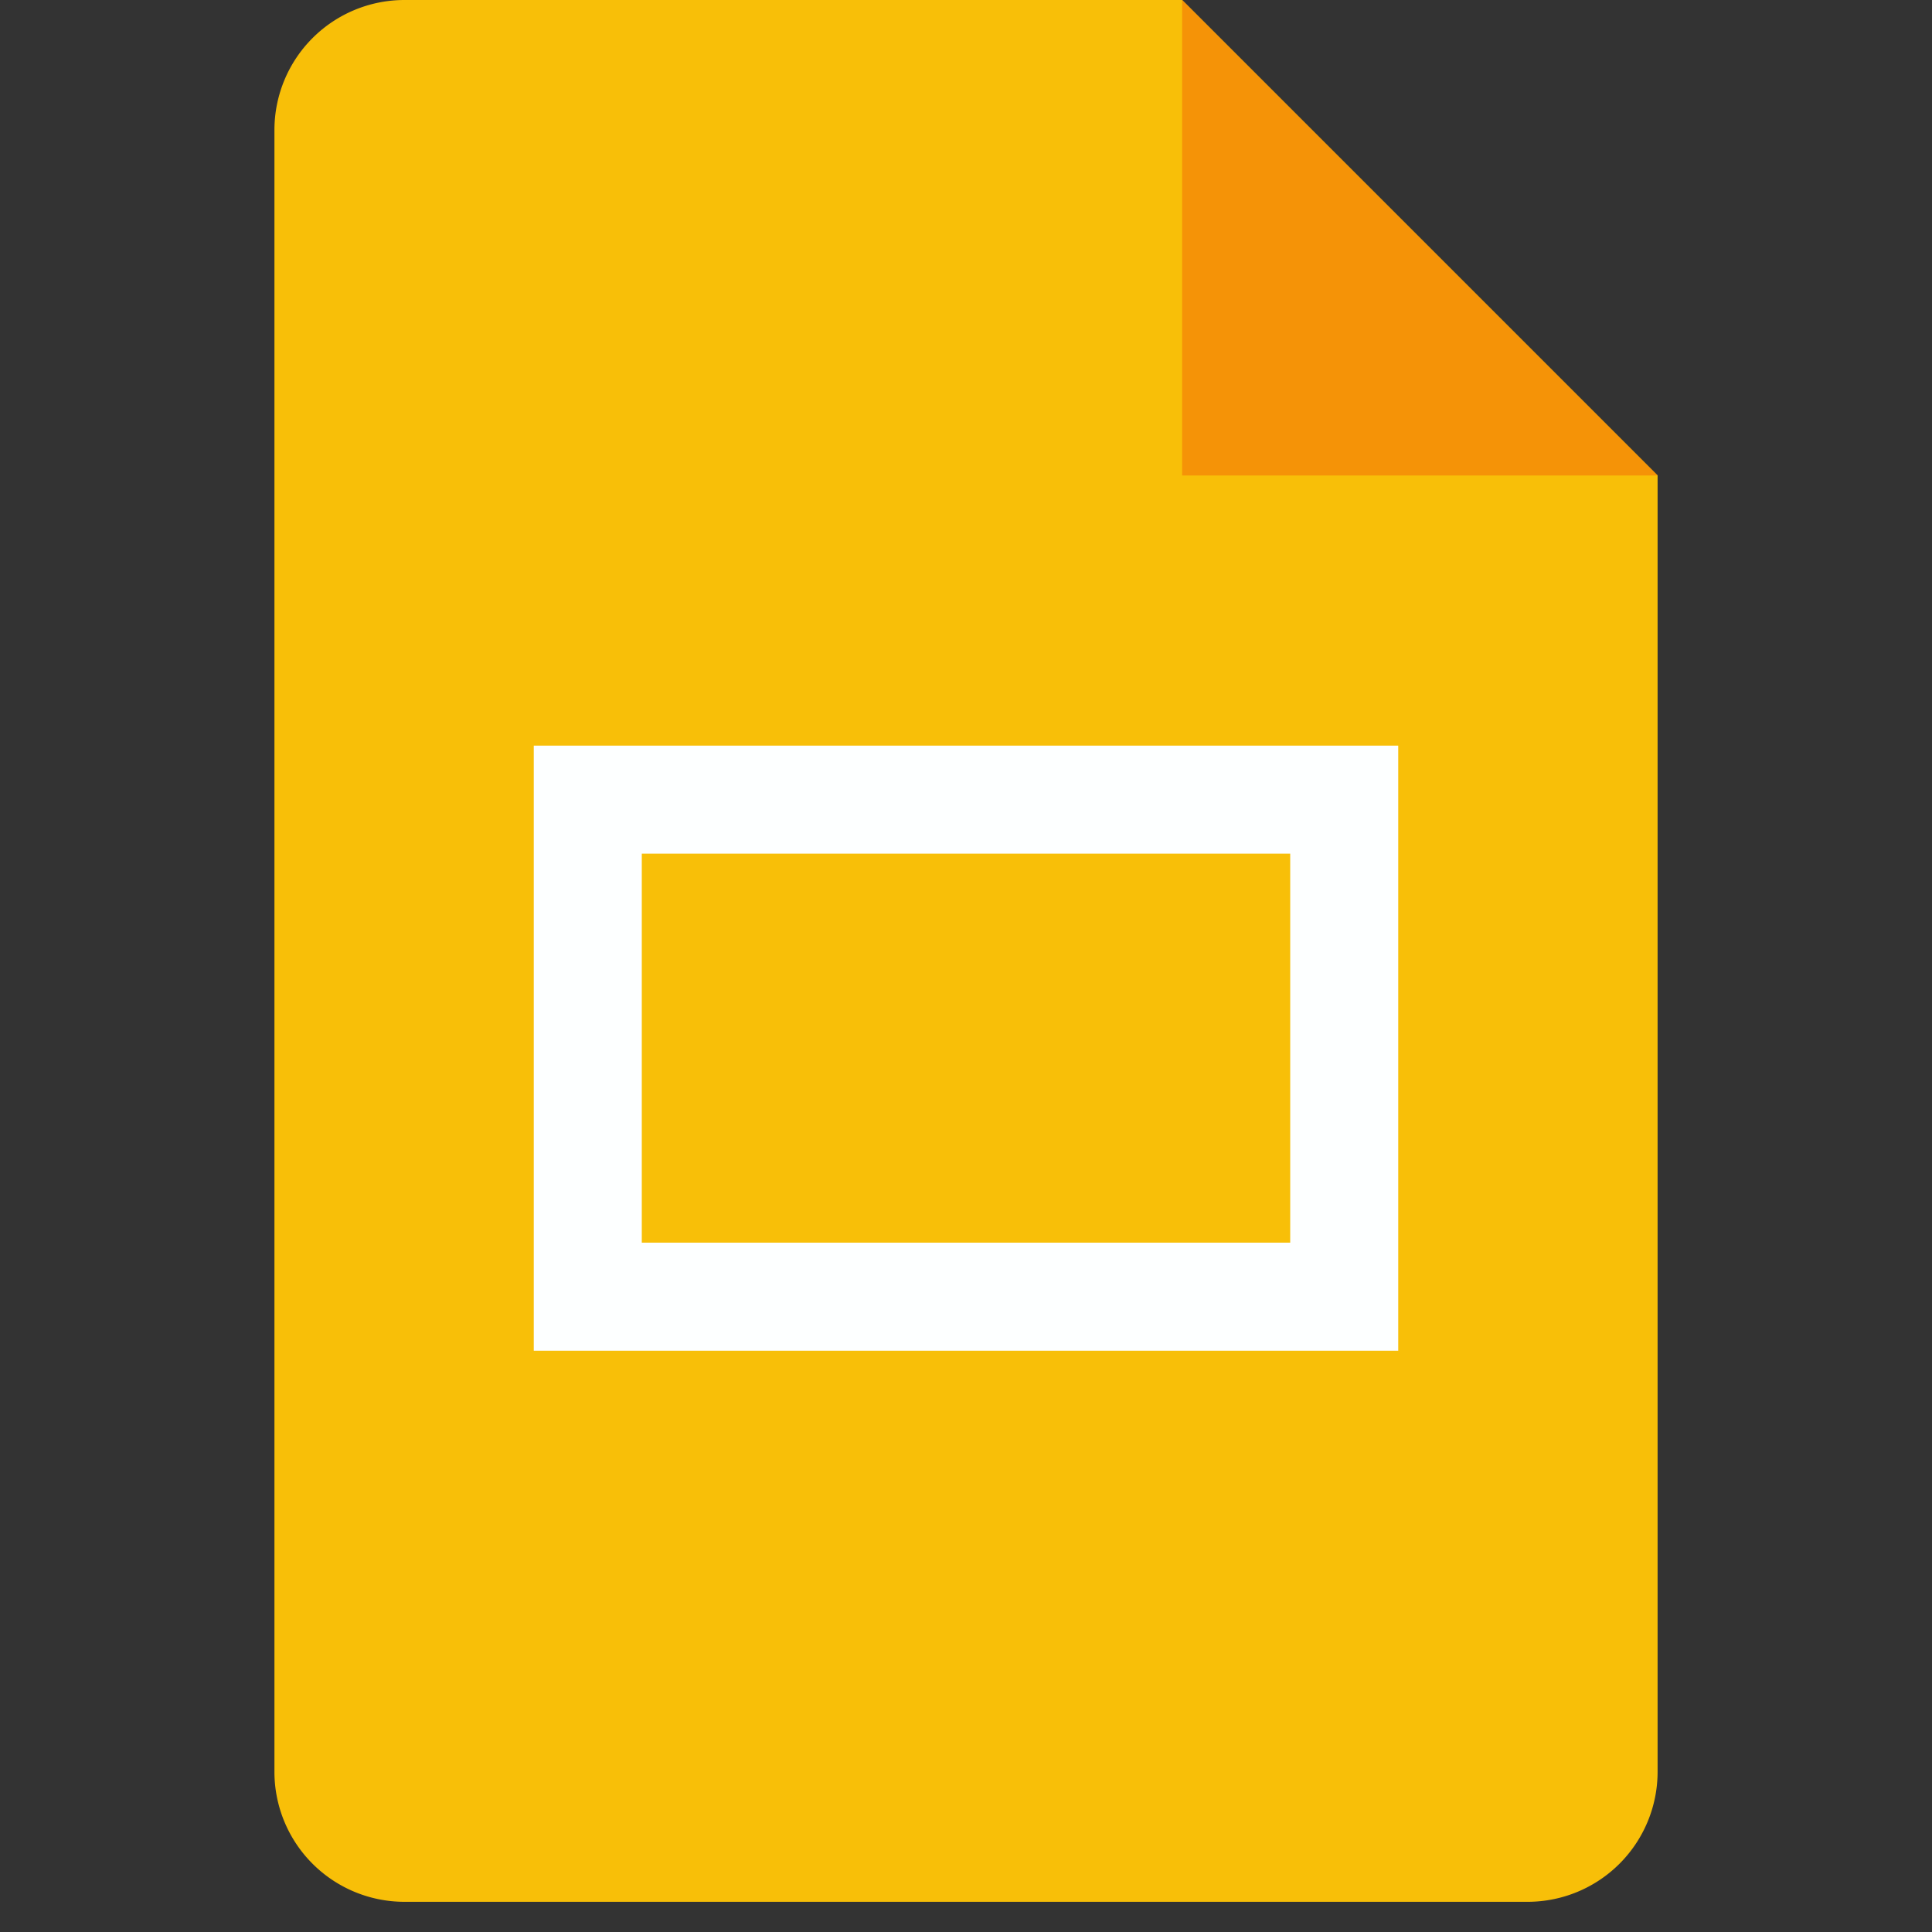
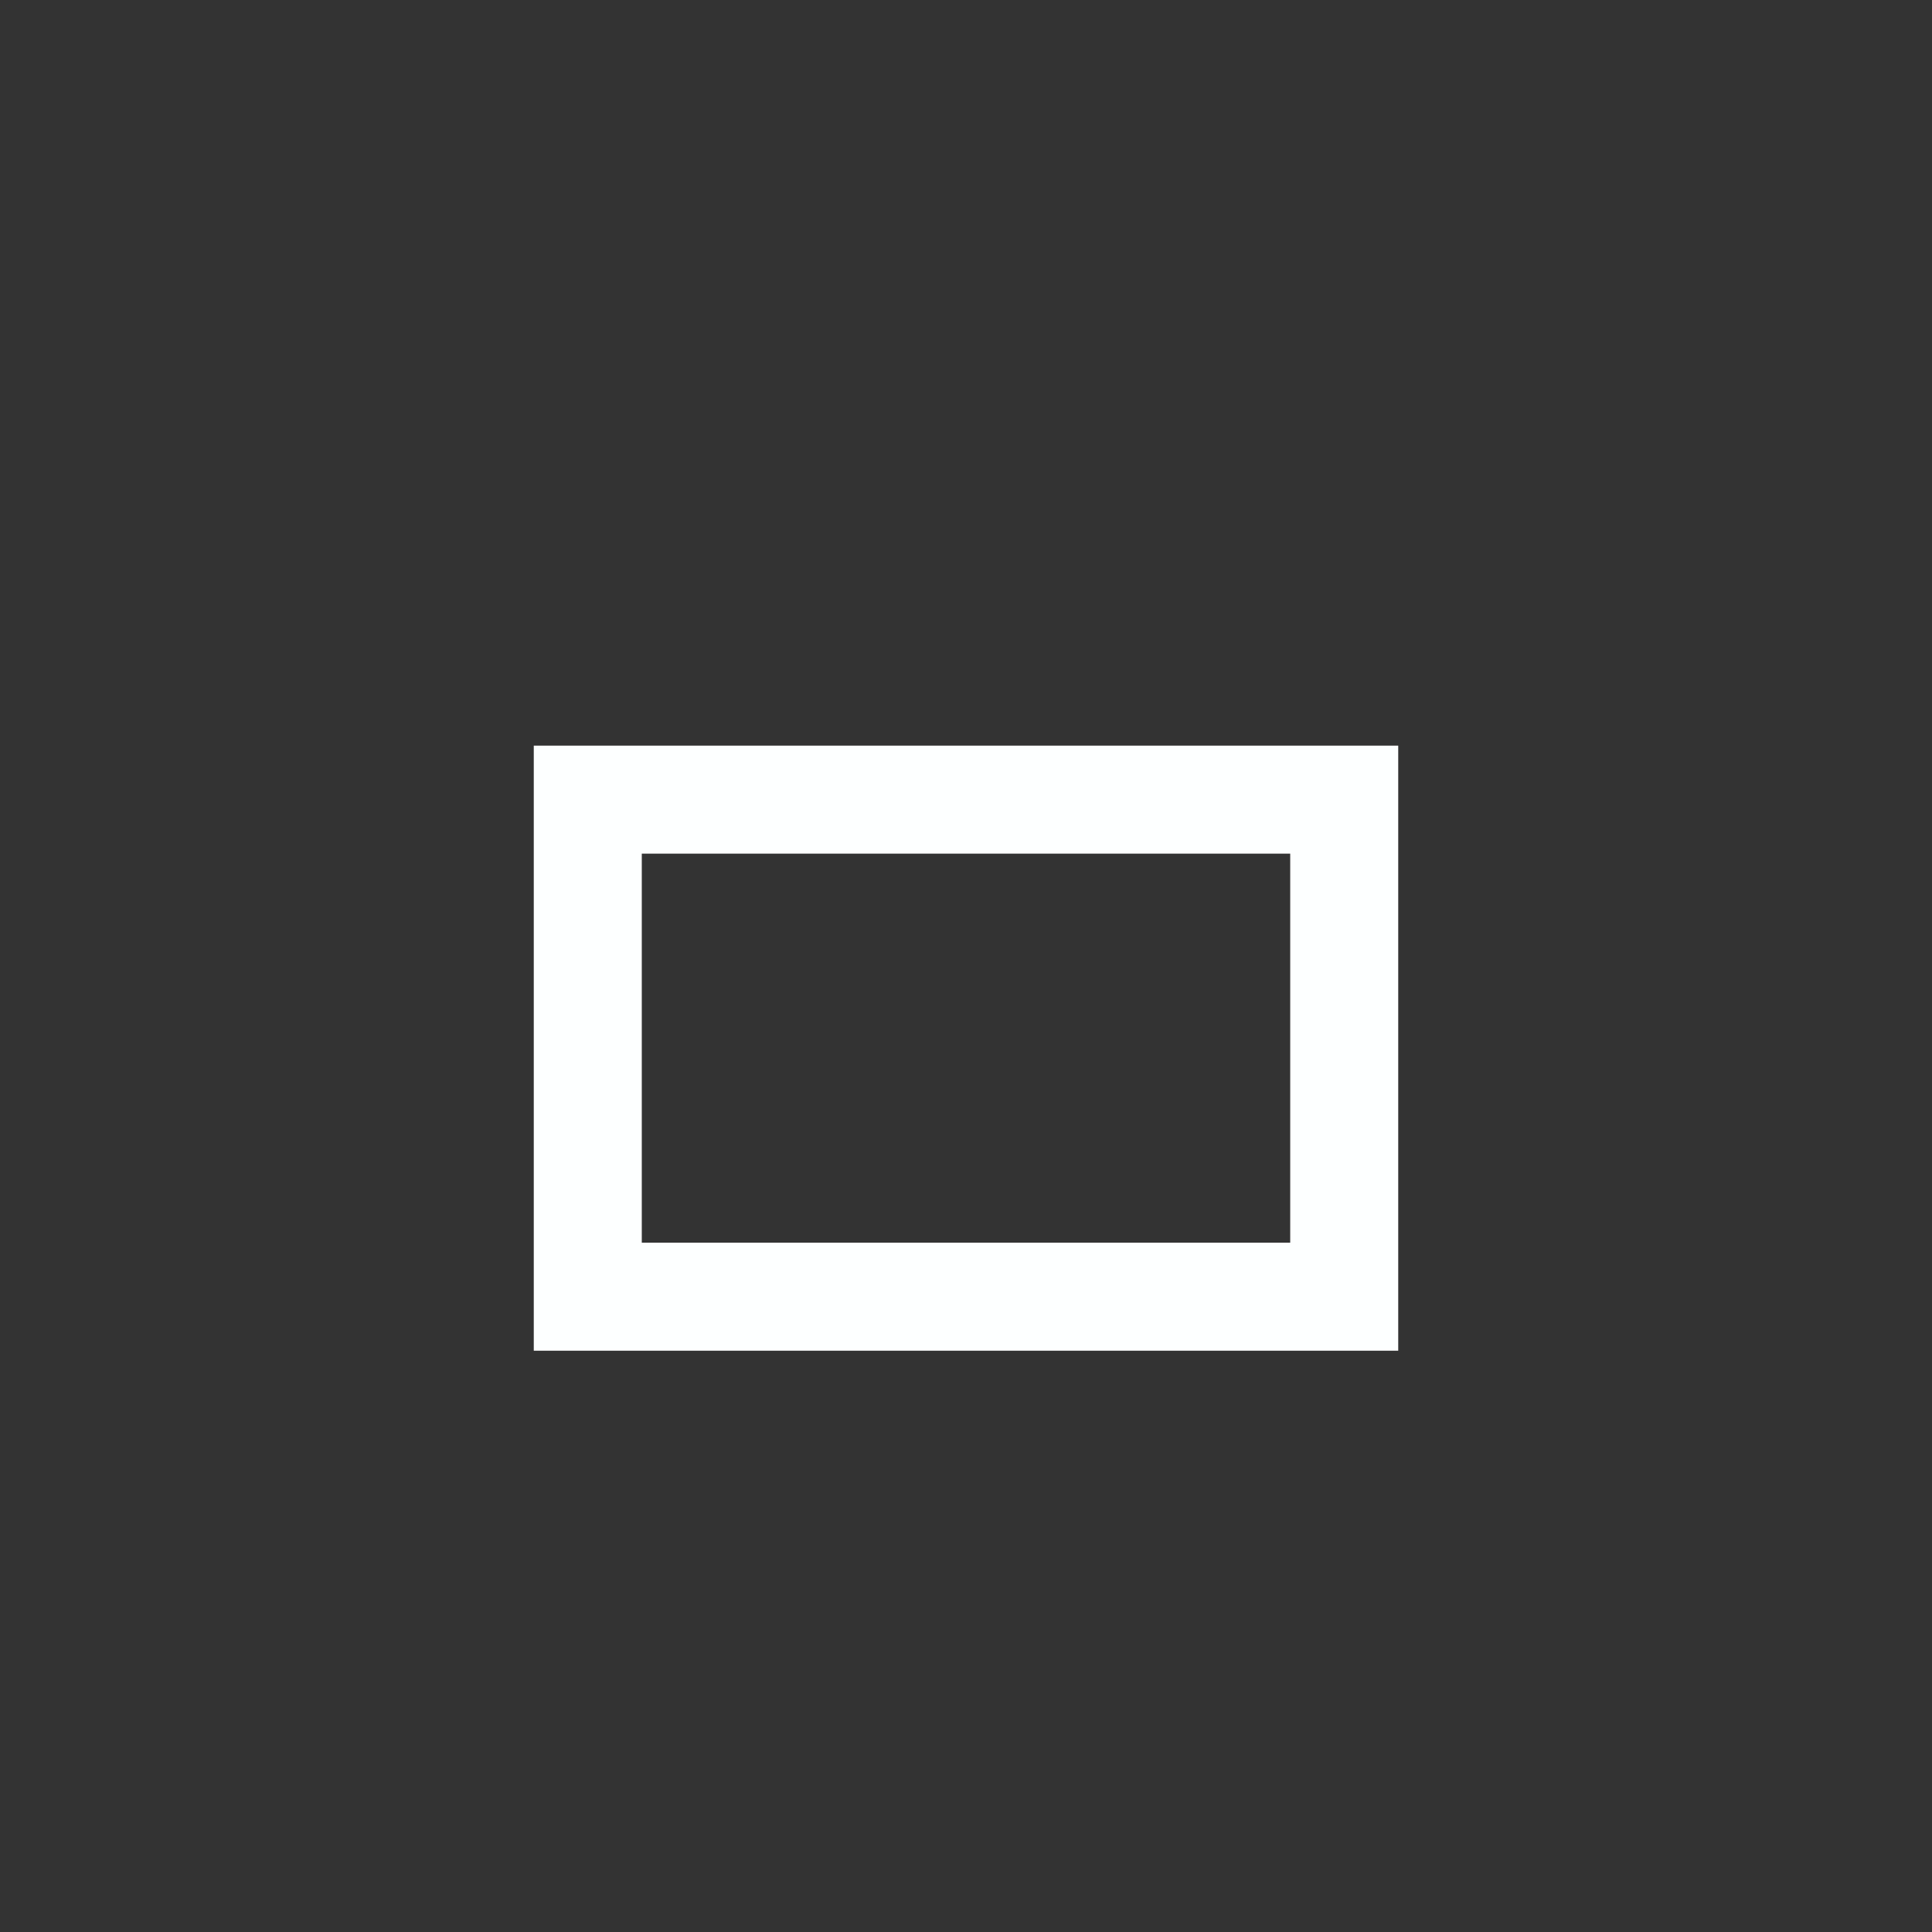
<svg xmlns="http://www.w3.org/2000/svg" fill="none" viewBox="0 0 64 64" class="technologies-image">
  <rect x="0" y="0" width="64" height="64" fill="#333333" stroke="none" />
-   <path d="M50.614 63H13.386a4.308 4.308 0 0 1-4.295-4.295V4.295A4.308 4.308 0 0 1 13.386 0H39.16l15.75 15.75v42.955A4.308 4.308 0 0 1 50.614 63Z" fill="#F8BF08" />
-   <path d="m39.16 0 15.75 15.75H39.16V0Z" fill="#F59307" />
  <path d="M17.682 24.699v20.045h28.636V24.7H17.682Zm25.057 16.466H21.26V28.278H42.74v12.887Z" fill="#FDFFFF" />
</svg>